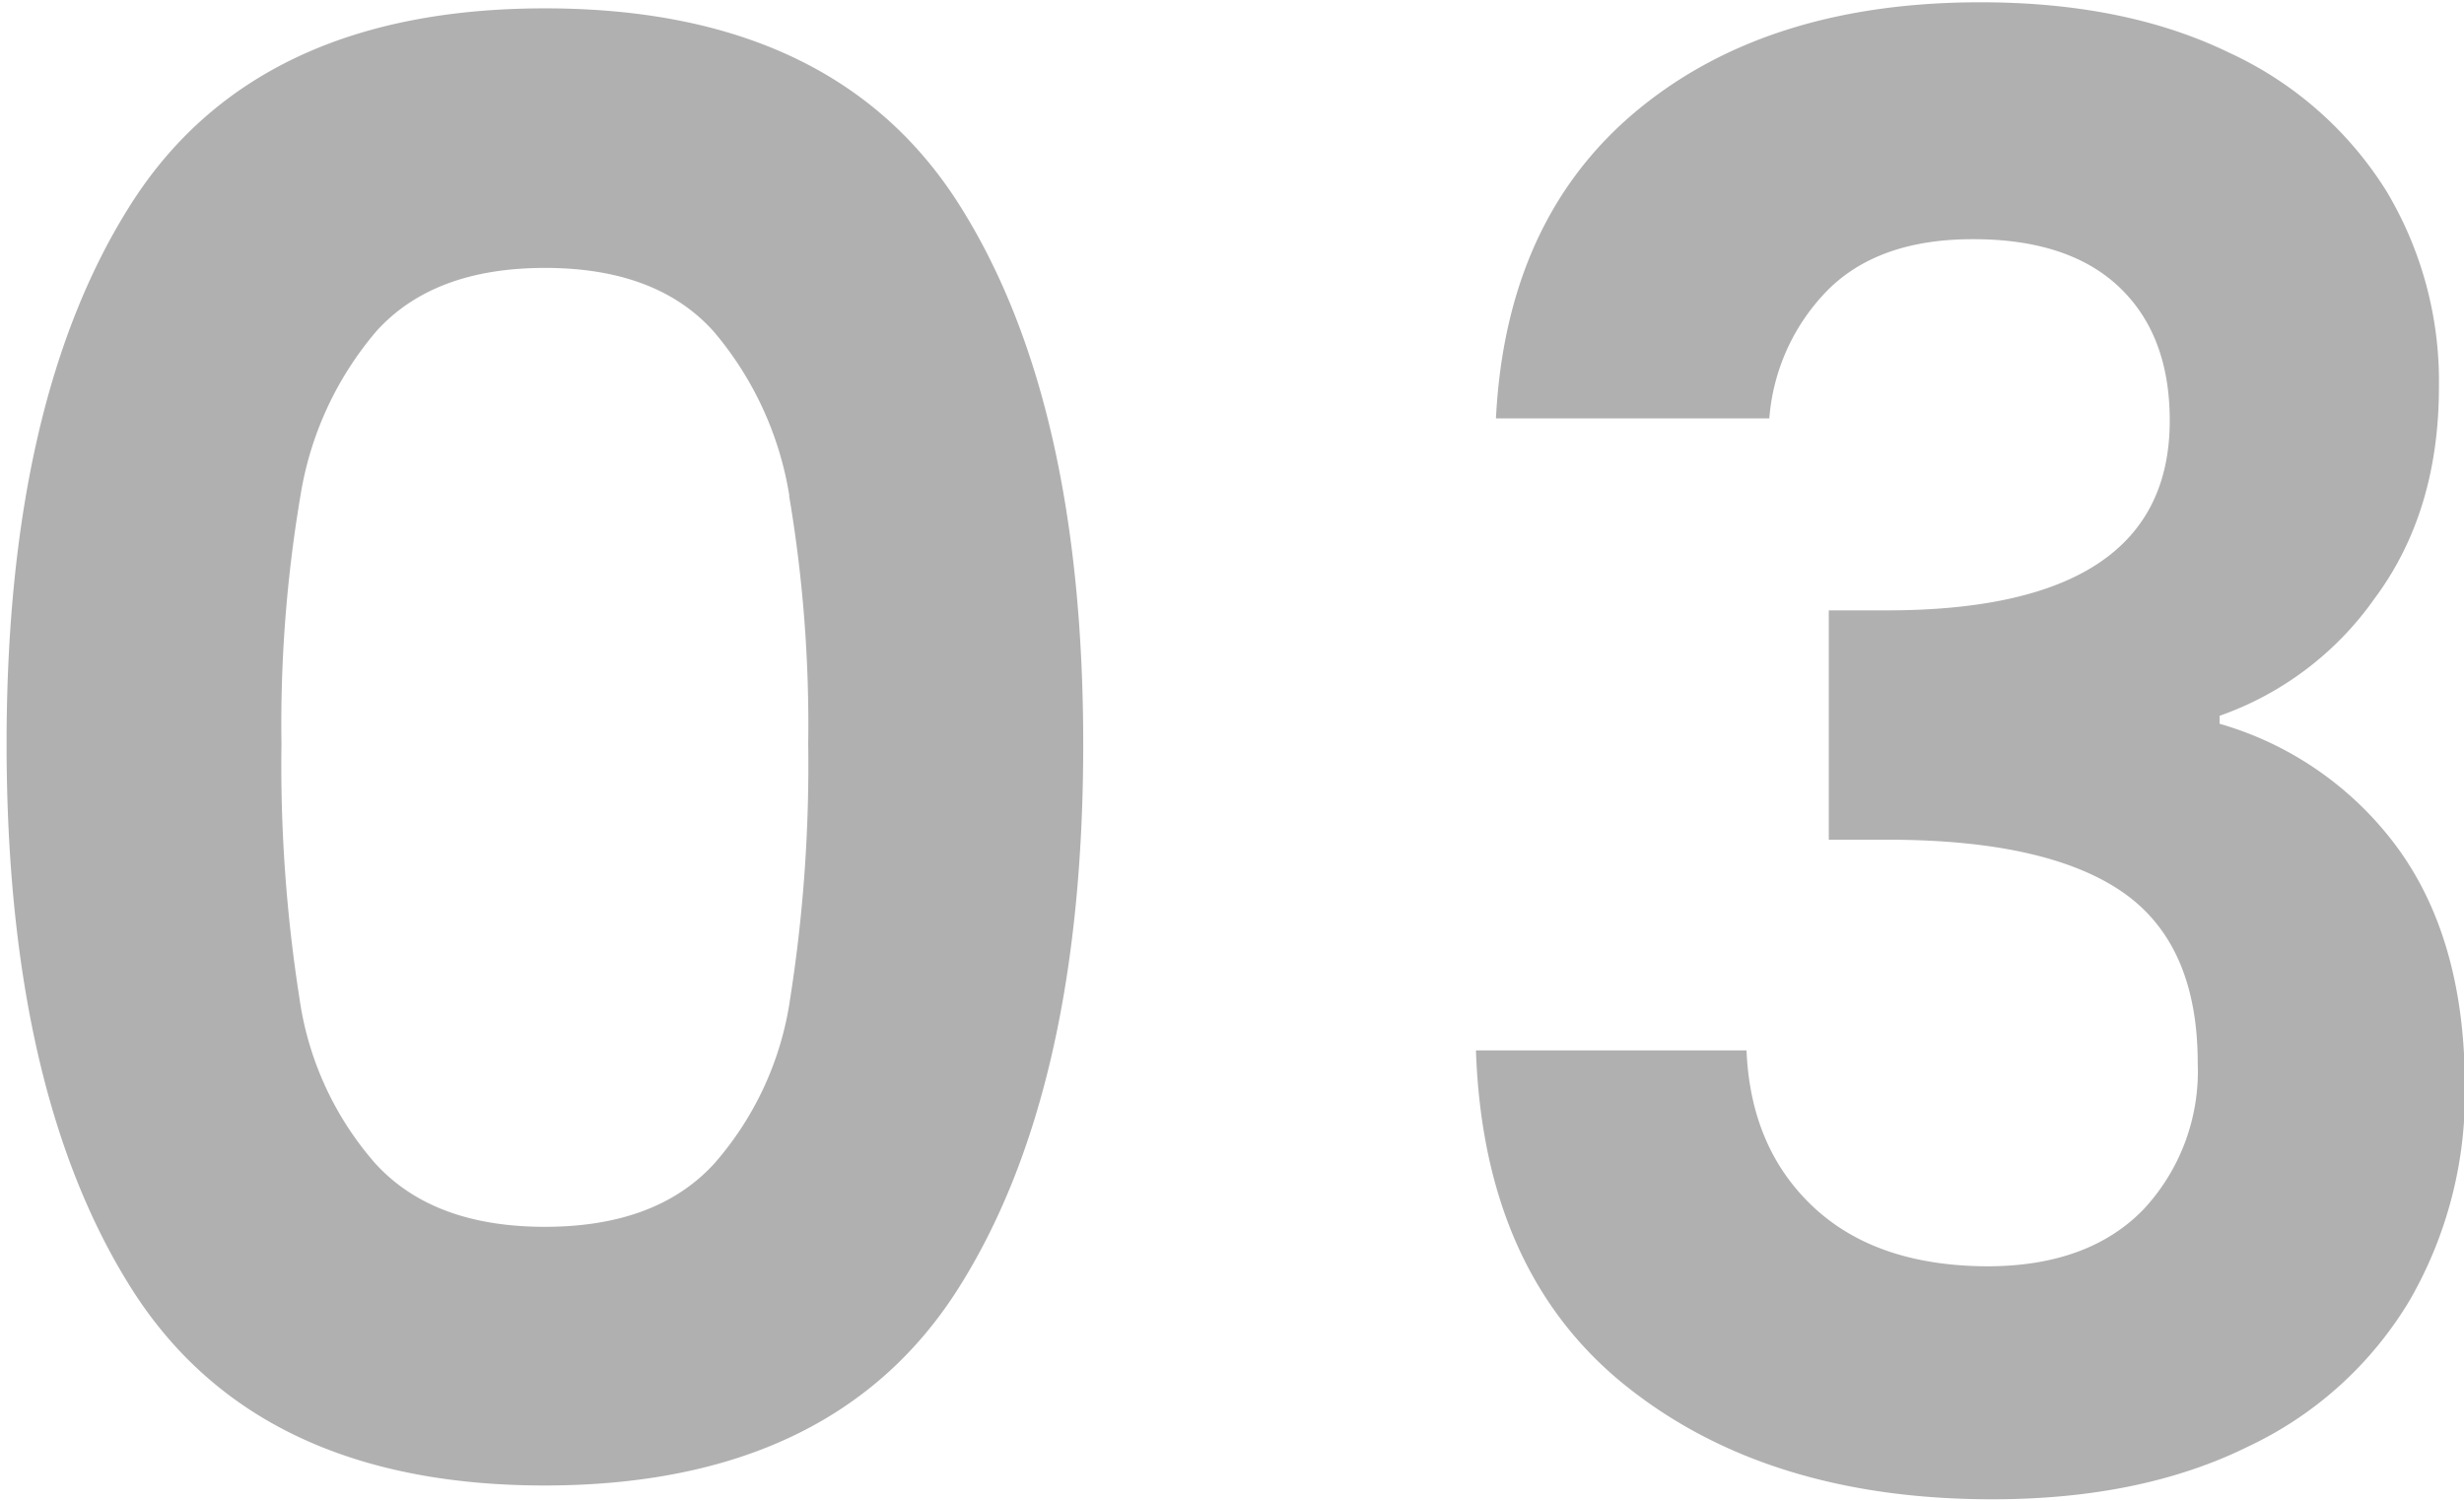
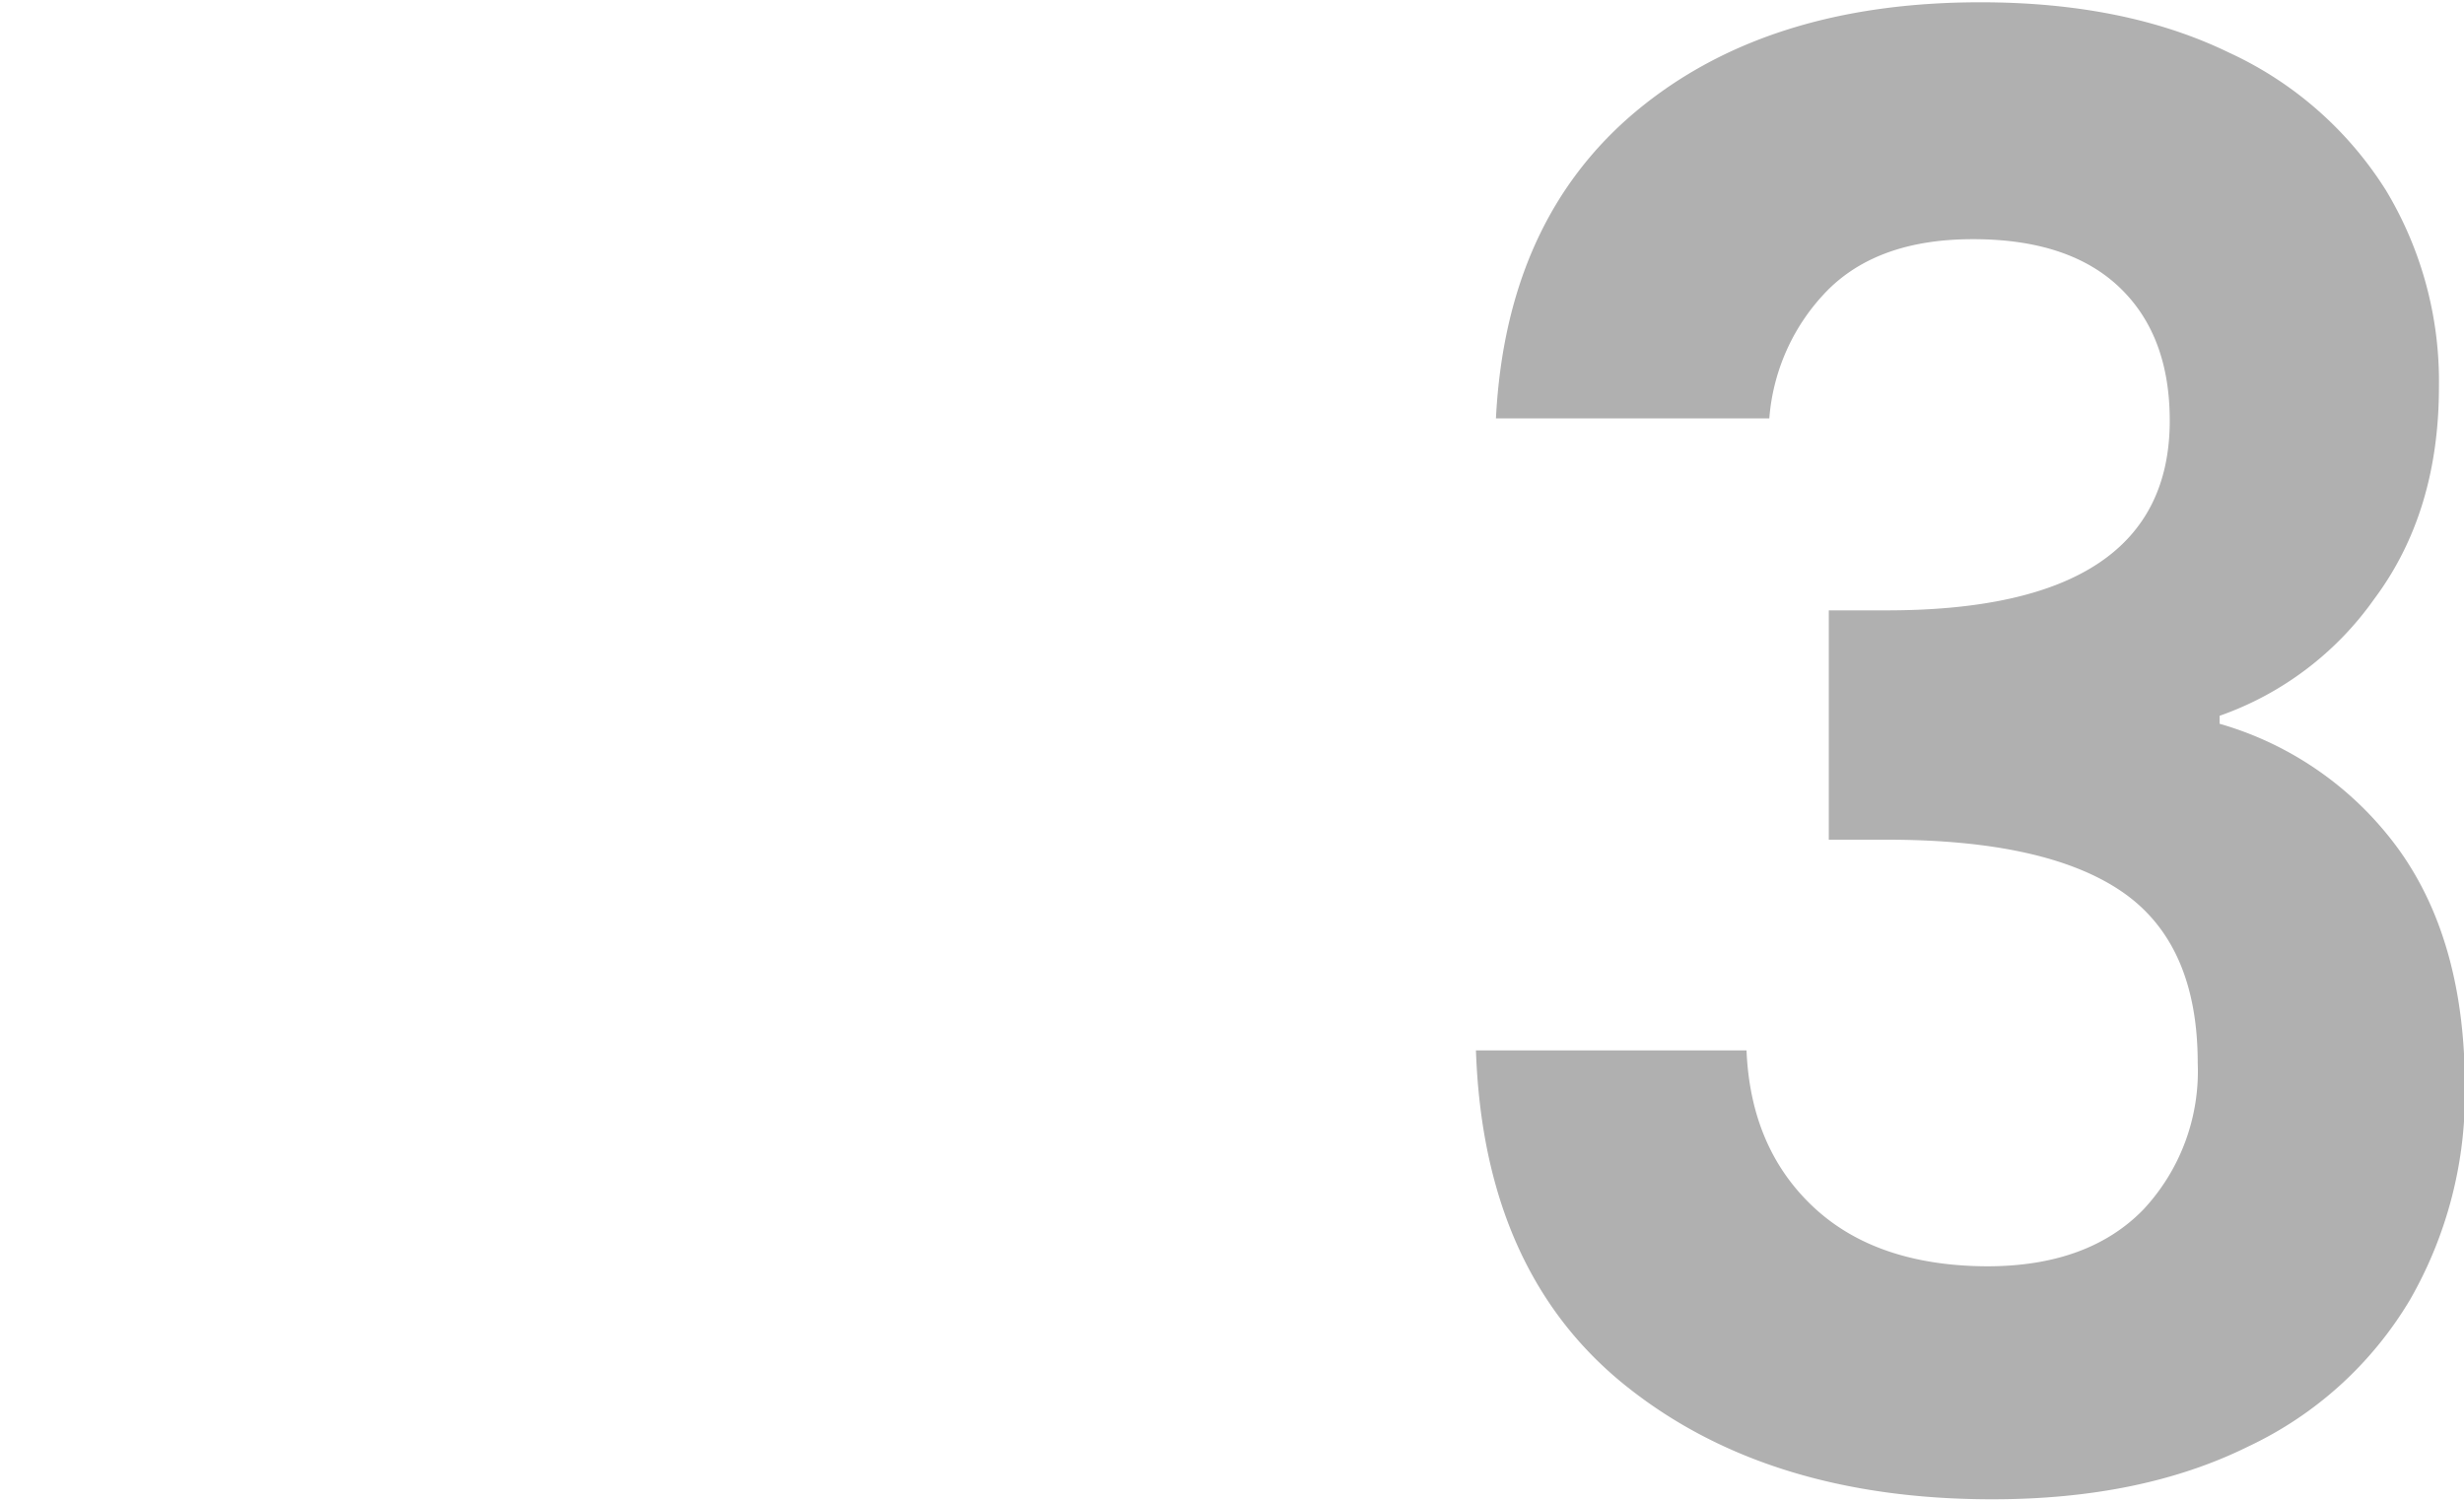
<svg xmlns="http://www.w3.org/2000/svg" id="Capa_1" data-name="Capa 1" viewBox="0 0 194.69 118.57">
  <defs>
    <style>.cls-1{fill:#b0b0b0;}</style>
  </defs>
  <title>3</title>
-   <path class="cls-1" d="M10.37,16.09Q20.21.66,43.06.66T75.74,16.09q9.84,15.45,9.85,42.69,0,27.42-9.85,43T43.06,117.38q-22.85,0-32.69-15.59t-9.85-43Q.52,31.54,10.37,16.09Zm52,23.08a26.54,26.54,0,0,0-6-13q-4.5-5-13.31-5t-13.32,5a26.45,26.45,0,0,0-6,13,108.16,108.16,0,0,0-1.5,19.61,118.87,118.87,0,0,0,1.42,20.09,25.12,25.12,0,0,0,6,13.07q4.56,5,13.39,5t13.39-5a25.19,25.19,0,0,0,6-13.07,118.87,118.87,0,0,0,1.42-20.09A108.16,108.16,0,0,0,62.35,39.17Z" />
  <path class="cls-1" d="M129.3,8.77Q139.62.18,156.48.18q11.49,0,19.69,4a28.88,28.88,0,0,1,12.36,10.87,29.26,29.26,0,0,1,4.18,15.52q0,9.92-5.12,16.77a25.14,25.14,0,0,1-12.21,9.22v.63a26.52,26.52,0,0,1,14.26,10.08q5.12,7.24,5.12,18.59a32.7,32.7,0,0,1-4.34,16.85,29.45,29.45,0,0,1-12.76,11.58q-8.43,4.18-20.24,4.18-17.8,0-29-9T116.62,83H138q.32,7.72,5.28,12.37T157,100.06q8,0,12.36-4.49A16,16,0,0,0,173.65,84q0-9.45-6-13.55t-18.59-4.1H144.5V48.23h4.57q22.37,0,22.37-15,0-6.76-4-10.55t-11.57-3.78q-7.41,0-11.43,4a16.23,16.23,0,0,0-4.64,10.16H118.2Q119,17.36,129.3,8.77Z" />
</svg>